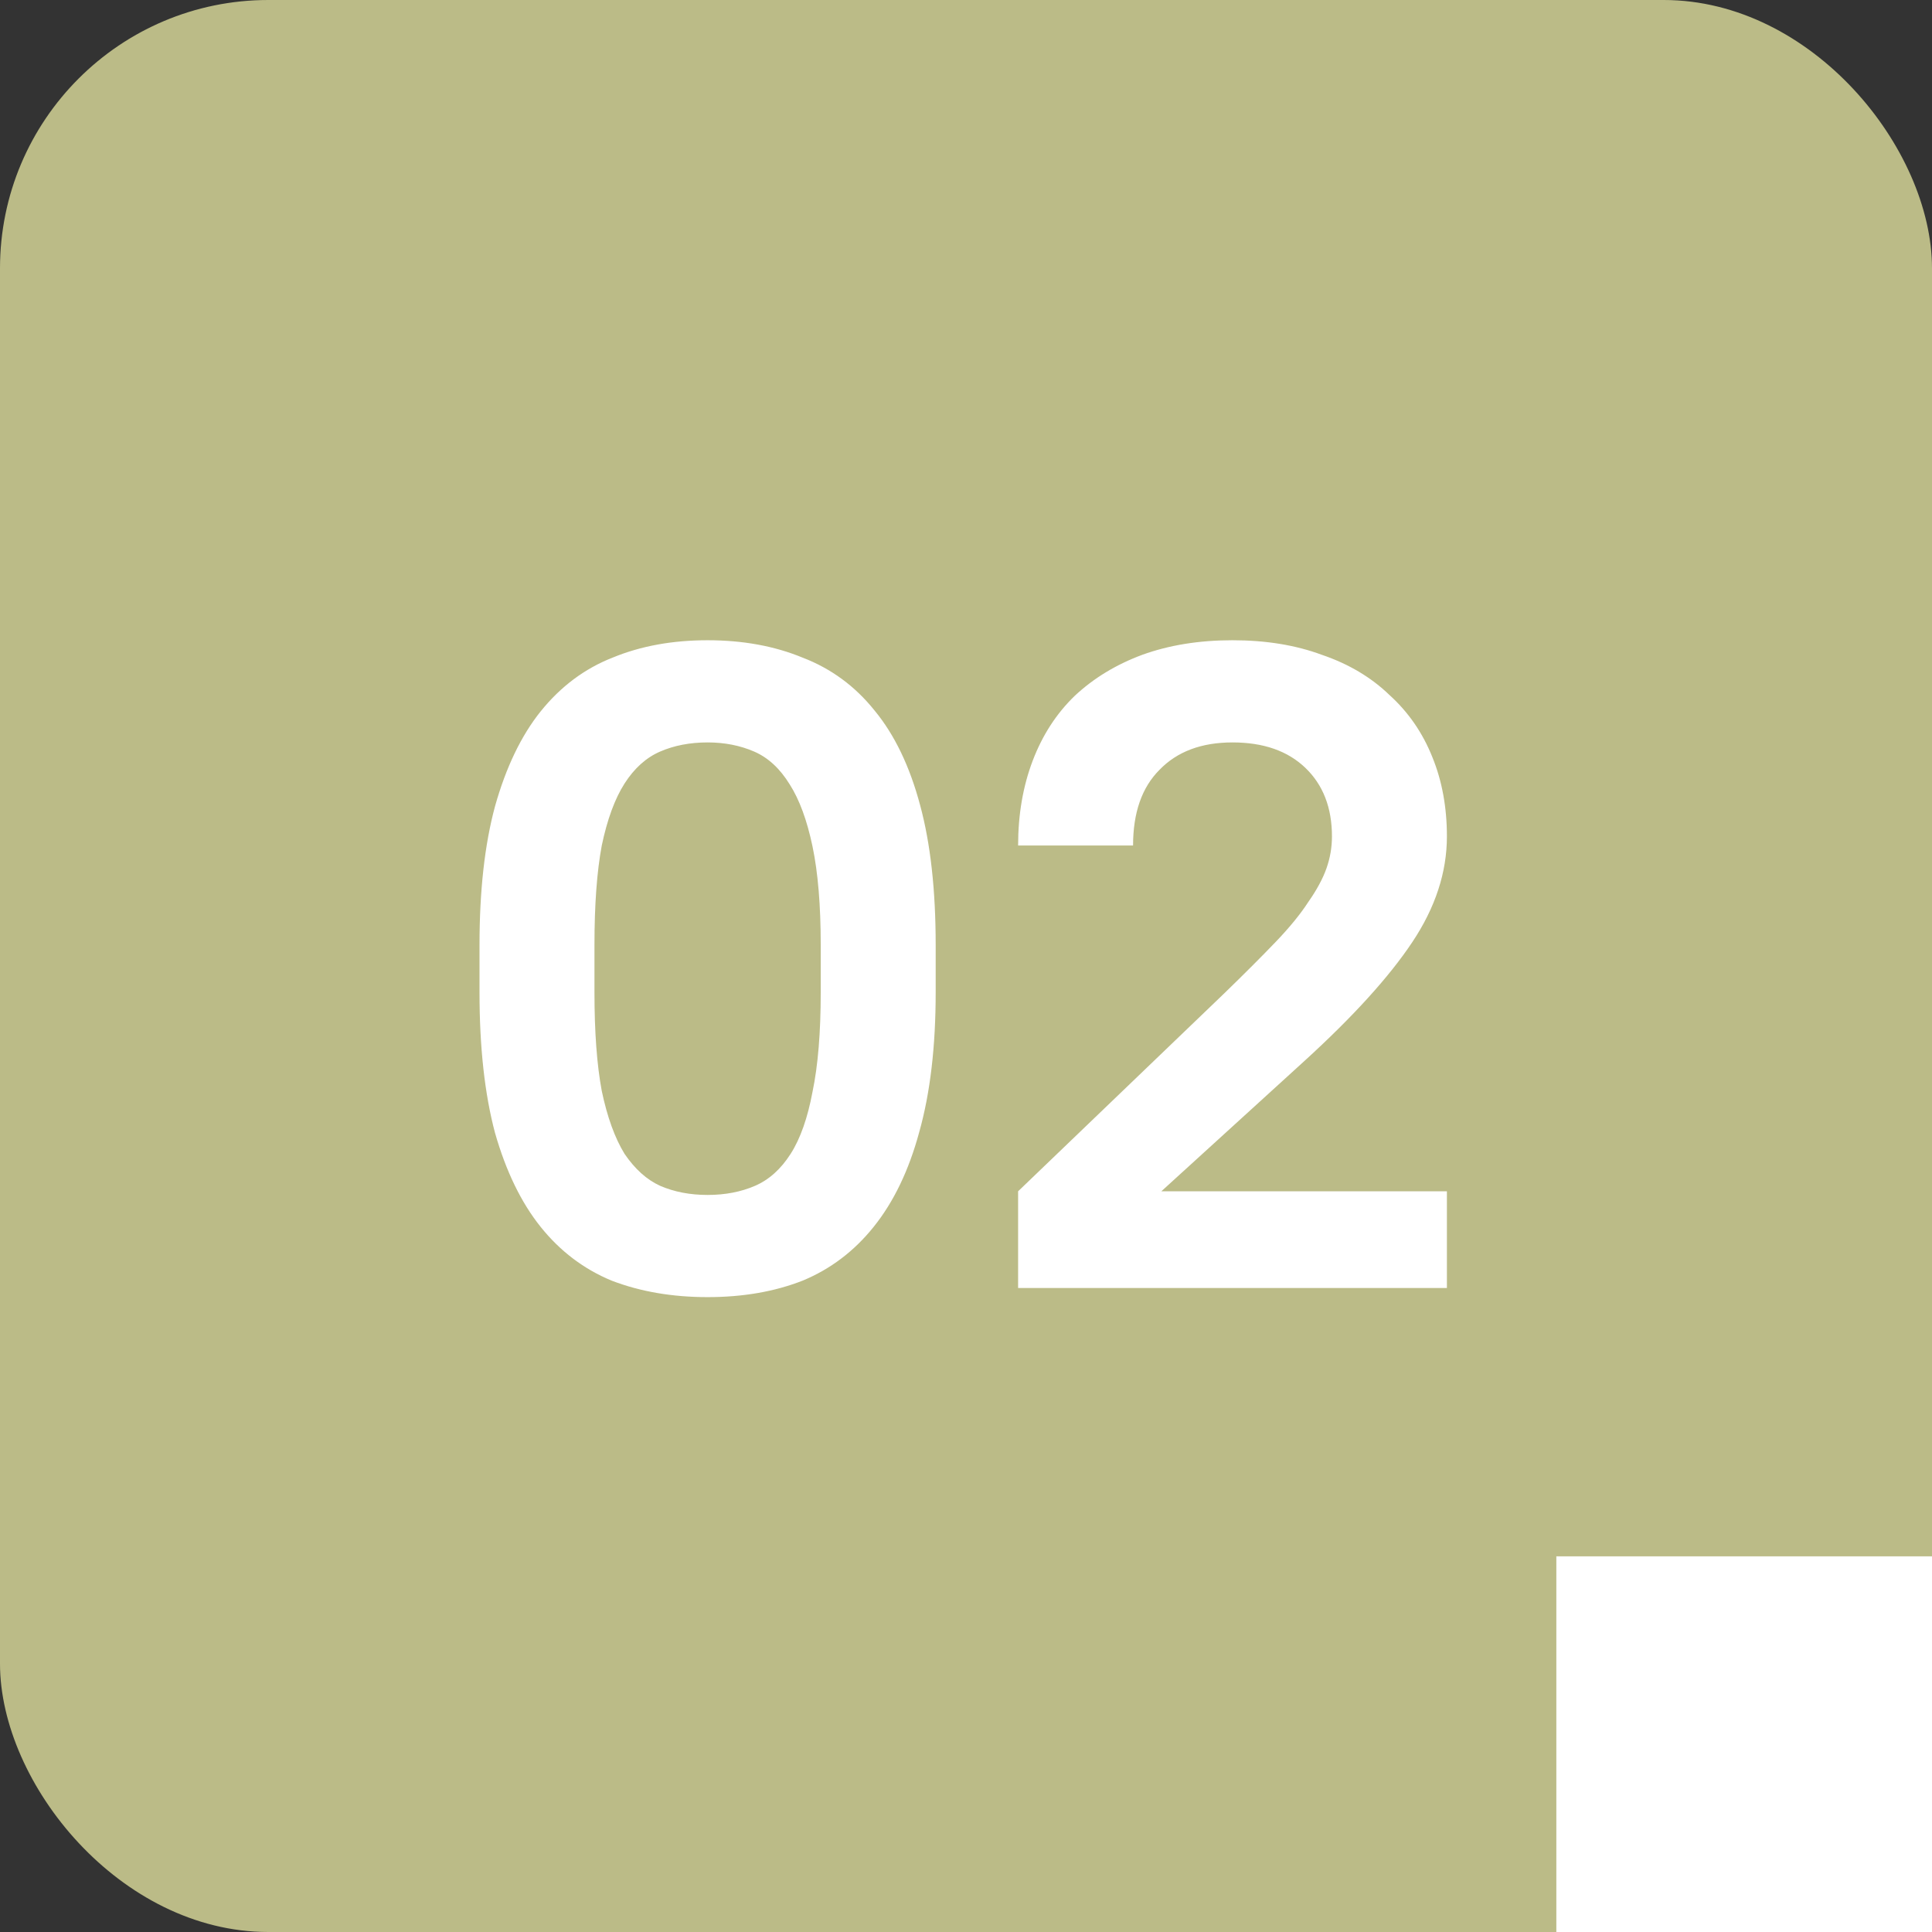
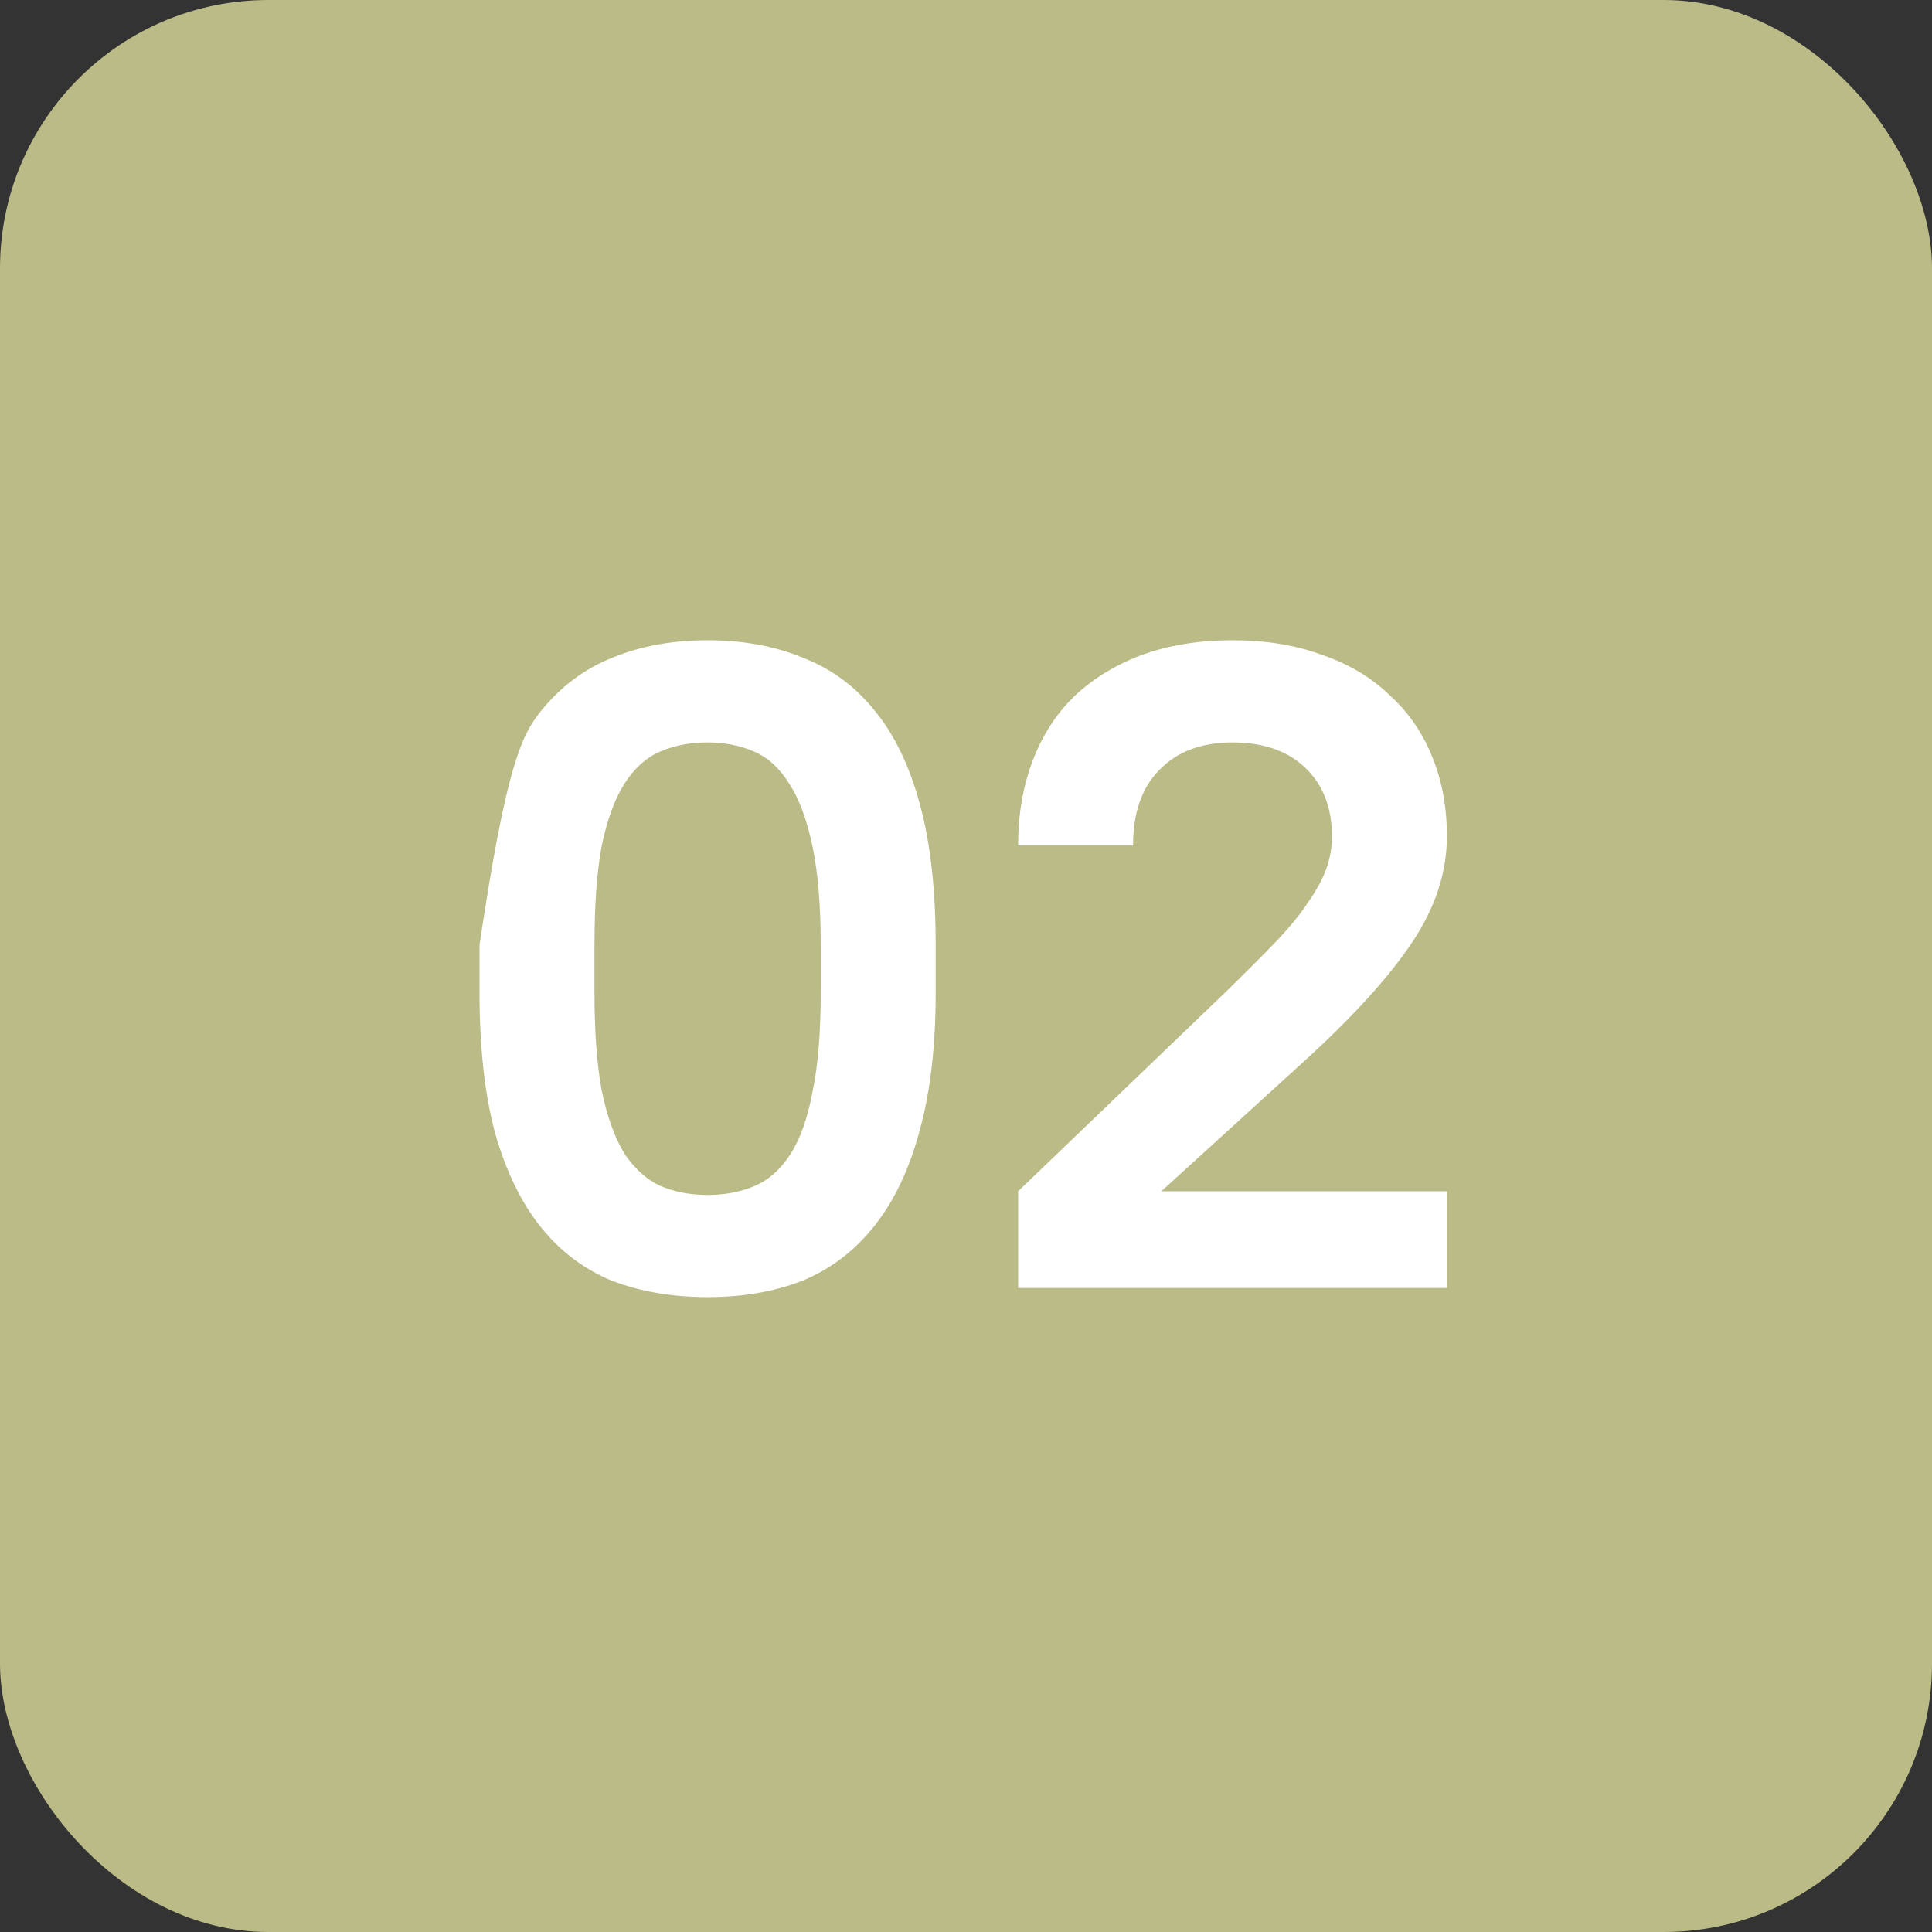
<svg xmlns="http://www.w3.org/2000/svg" width="36" height="36" viewBox="0 0 36 36" fill="none">
  <rect x="0" y="0" width="36" height="36" fill="#333333" stroke="none" />
  <rect width="36" height="36" rx="5" fill="#BBBB87" />
-   <rect x="29" y="29" width="7" height="7" fill="white" />
-   <path d="M13.185 24.17C12.528 24.17 11.933 24.068 11.4 23.864C10.879 23.649 10.437 23.314 10.074 22.861C9.711 22.408 9.428 21.824 9.224 21.11C9.031 20.385 8.935 19.512 8.935 18.492V17.608C8.935 16.599 9.031 15.738 9.224 15.024C9.428 14.299 9.711 13.709 10.074 13.256C10.448 12.791 10.896 12.457 11.417 12.253C11.938 12.038 12.528 11.93 13.185 11.93C13.842 11.93 14.432 12.038 14.953 12.253C15.486 12.457 15.933 12.786 16.296 13.239C16.67 13.692 16.953 14.282 17.146 15.007C17.339 15.721 17.435 16.588 17.435 17.608V18.492C17.435 19.501 17.333 20.368 17.129 21.093C16.936 21.807 16.653 22.396 16.279 22.861C15.916 23.314 15.474 23.649 14.953 23.864C14.432 24.068 13.842 24.17 13.185 24.17ZM13.185 22.266C13.514 22.266 13.808 22.209 14.069 22.096C14.33 21.983 14.551 21.784 14.732 21.501C14.913 21.218 15.049 20.832 15.14 20.345C15.242 19.858 15.293 19.24 15.293 18.492V17.608C15.293 16.871 15.242 16.259 15.14 15.772C15.038 15.285 14.896 14.899 14.715 14.616C14.534 14.321 14.313 14.117 14.052 14.004C13.791 13.891 13.502 13.834 13.185 13.834C12.856 13.834 12.562 13.891 12.301 14.004C12.04 14.117 11.819 14.316 11.638 14.599C11.457 14.882 11.315 15.268 11.213 15.755C11.122 16.242 11.077 16.86 11.077 17.608V18.492C11.077 19.229 11.122 19.841 11.213 20.328C11.315 20.815 11.457 21.206 11.638 21.501C11.831 21.784 12.052 21.983 12.301 22.096C12.562 22.209 12.856 22.266 13.185 22.266ZM18.971 22.198L22.813 18.509C23.187 18.146 23.504 17.829 23.765 17.557C24.026 17.285 24.23 17.036 24.377 16.809C24.536 16.582 24.649 16.373 24.717 16.18C24.785 15.987 24.819 15.789 24.819 15.585C24.819 15.052 24.655 14.627 24.326 14.31C23.997 13.993 23.544 13.834 22.966 13.834C22.388 13.834 21.935 14.004 21.606 14.344C21.277 14.673 21.113 15.143 21.113 15.755H18.971C18.971 15.177 19.062 14.65 19.243 14.174C19.424 13.698 19.685 13.296 20.025 12.967C20.376 12.638 20.796 12.383 21.283 12.202C21.782 12.021 22.343 11.93 22.966 11.93C23.589 11.93 24.145 12.021 24.632 12.202C25.131 12.372 25.55 12.621 25.89 12.95C26.241 13.267 26.508 13.653 26.689 14.106C26.87 14.548 26.961 15.041 26.961 15.585C26.961 16.254 26.746 16.911 26.315 17.557C25.884 18.203 25.216 18.94 24.309 19.767L21.64 22.198H26.961V24H18.971V22.198Z" fill="white" />
+   <path d="M13.185 24.17C12.528 24.17 11.933 24.068 11.4 23.864C10.879 23.649 10.437 23.314 10.074 22.861C9.711 22.408 9.428 21.824 9.224 21.11C9.031 20.385 8.935 19.512 8.935 18.492V17.608C9.428 14.299 9.711 13.709 10.074 13.256C10.448 12.791 10.896 12.457 11.417 12.253C11.938 12.038 12.528 11.93 13.185 11.93C13.842 11.93 14.432 12.038 14.953 12.253C15.486 12.457 15.933 12.786 16.296 13.239C16.67 13.692 16.953 14.282 17.146 15.007C17.339 15.721 17.435 16.588 17.435 17.608V18.492C17.435 19.501 17.333 20.368 17.129 21.093C16.936 21.807 16.653 22.396 16.279 22.861C15.916 23.314 15.474 23.649 14.953 23.864C14.432 24.068 13.842 24.17 13.185 24.17ZM13.185 22.266C13.514 22.266 13.808 22.209 14.069 22.096C14.33 21.983 14.551 21.784 14.732 21.501C14.913 21.218 15.049 20.832 15.14 20.345C15.242 19.858 15.293 19.24 15.293 18.492V17.608C15.293 16.871 15.242 16.259 15.14 15.772C15.038 15.285 14.896 14.899 14.715 14.616C14.534 14.321 14.313 14.117 14.052 14.004C13.791 13.891 13.502 13.834 13.185 13.834C12.856 13.834 12.562 13.891 12.301 14.004C12.04 14.117 11.819 14.316 11.638 14.599C11.457 14.882 11.315 15.268 11.213 15.755C11.122 16.242 11.077 16.86 11.077 17.608V18.492C11.077 19.229 11.122 19.841 11.213 20.328C11.315 20.815 11.457 21.206 11.638 21.501C11.831 21.784 12.052 21.983 12.301 22.096C12.562 22.209 12.856 22.266 13.185 22.266ZM18.971 22.198L22.813 18.509C23.187 18.146 23.504 17.829 23.765 17.557C24.026 17.285 24.23 17.036 24.377 16.809C24.536 16.582 24.649 16.373 24.717 16.18C24.785 15.987 24.819 15.789 24.819 15.585C24.819 15.052 24.655 14.627 24.326 14.31C23.997 13.993 23.544 13.834 22.966 13.834C22.388 13.834 21.935 14.004 21.606 14.344C21.277 14.673 21.113 15.143 21.113 15.755H18.971C18.971 15.177 19.062 14.65 19.243 14.174C19.424 13.698 19.685 13.296 20.025 12.967C20.376 12.638 20.796 12.383 21.283 12.202C21.782 12.021 22.343 11.93 22.966 11.93C23.589 11.93 24.145 12.021 24.632 12.202C25.131 12.372 25.55 12.621 25.89 12.95C26.241 13.267 26.508 13.653 26.689 14.106C26.87 14.548 26.961 15.041 26.961 15.585C26.961 16.254 26.746 16.911 26.315 17.557C25.884 18.203 25.216 18.94 24.309 19.767L21.64 22.198H26.961V24H18.971V22.198Z" fill="white" />
</svg>